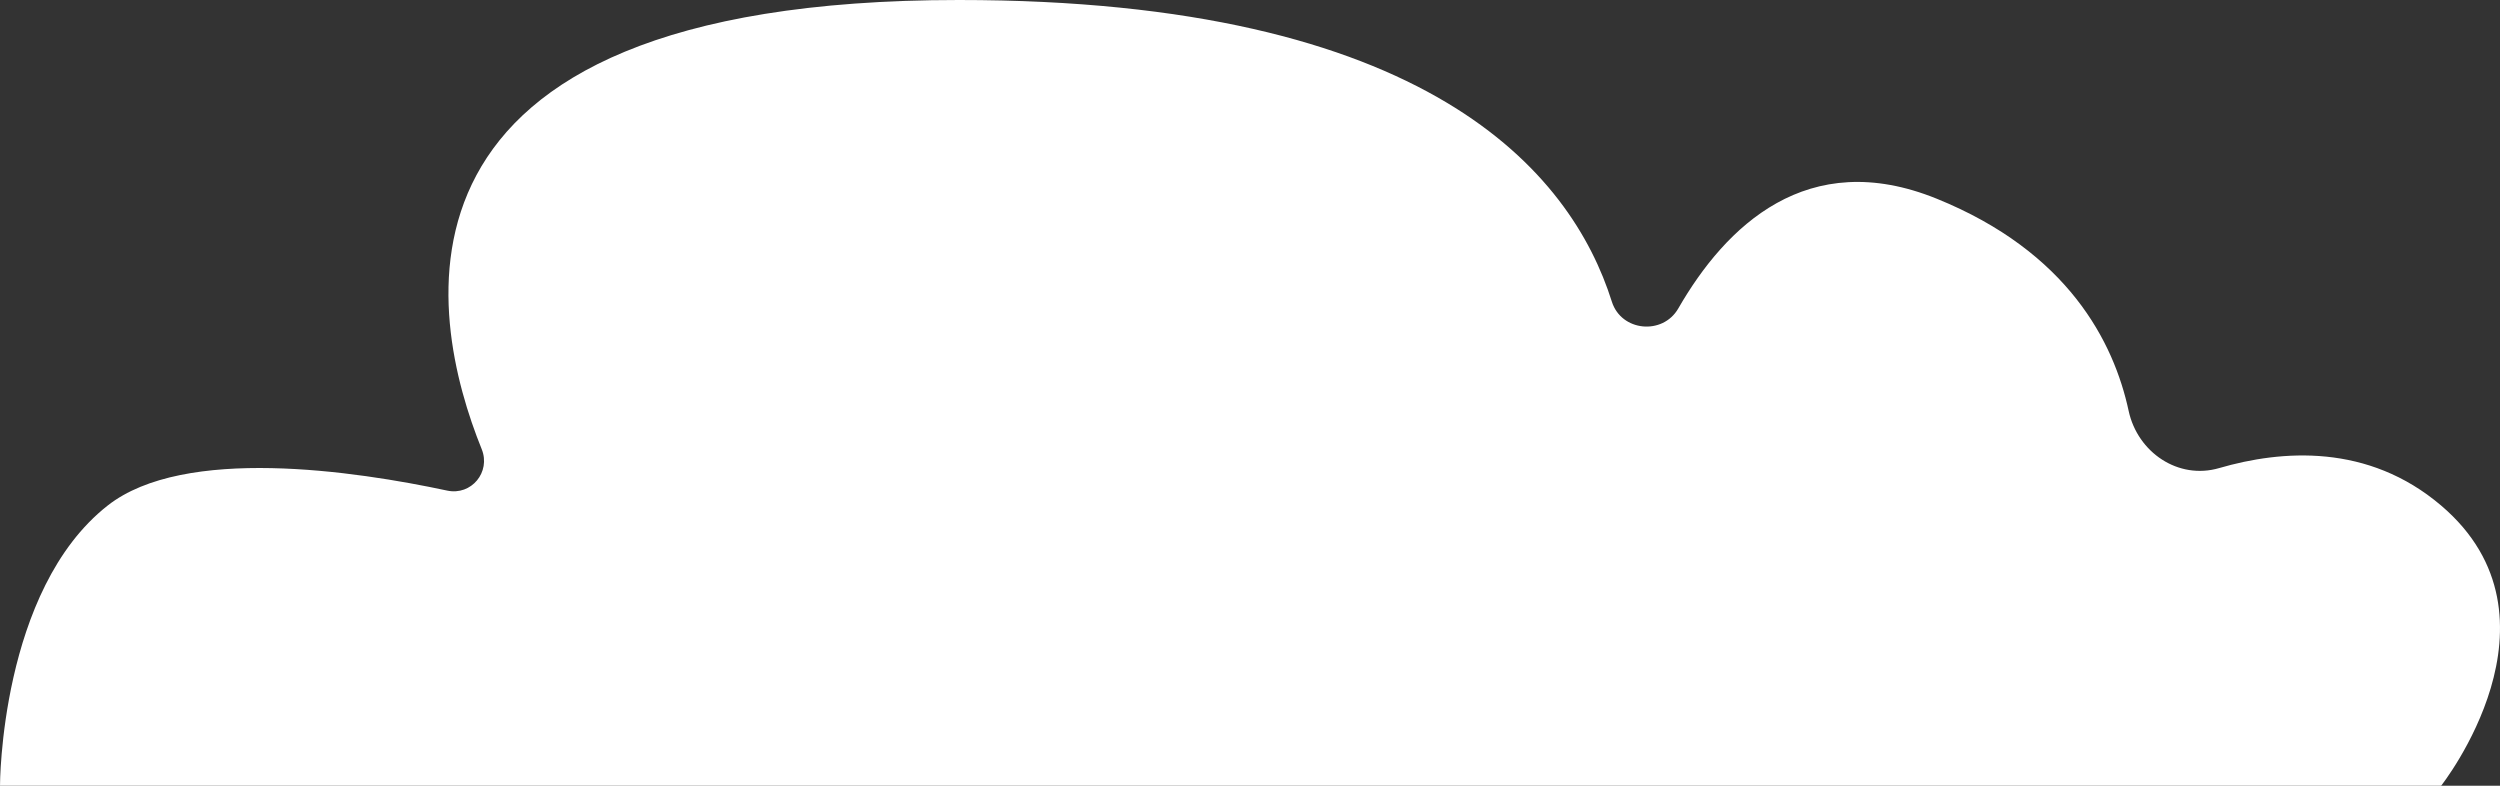
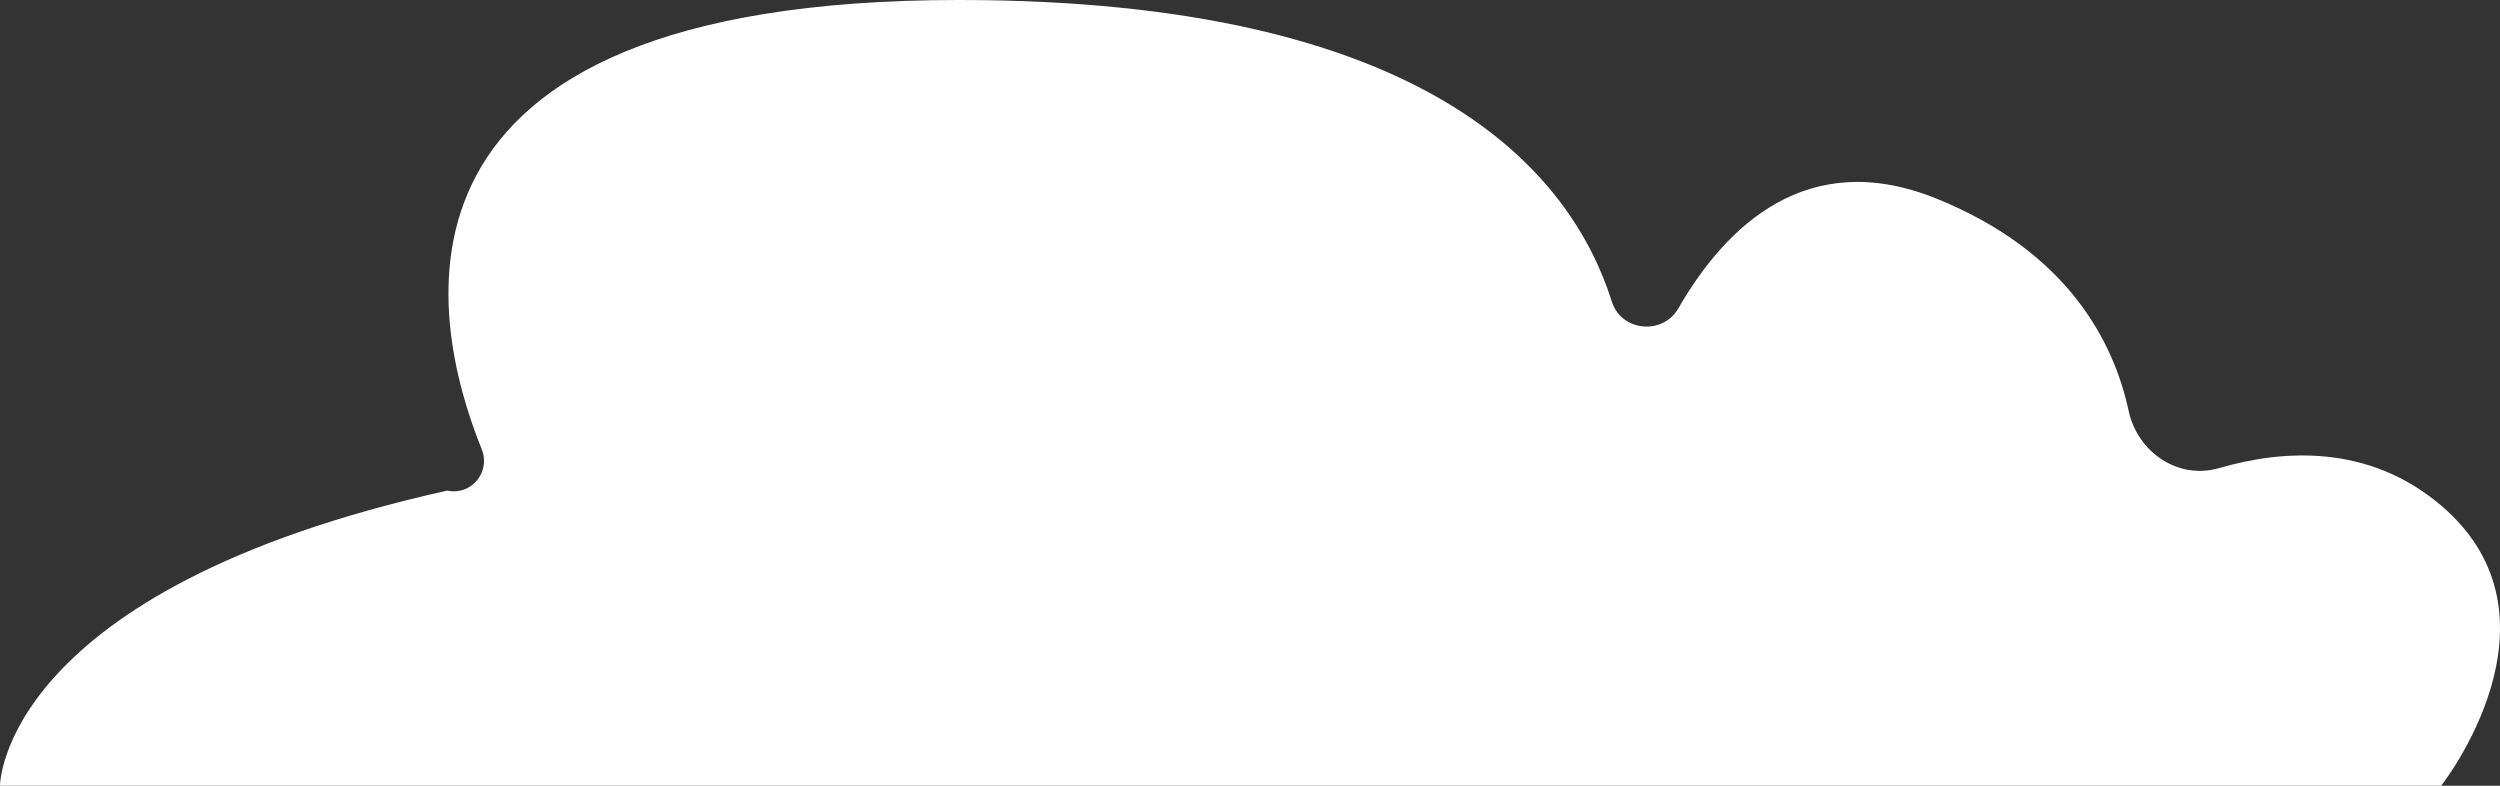
<svg xmlns="http://www.w3.org/2000/svg" class="Hero__TopCloud-sc-7xwa8j-5 cmaNkv" width="420" height="132" viewBox="0 0 420 132" fill="none">
  <rect x="0" y="0" width="420" height="132" fill="#333333" stroke="none" />
-   <path d="M0 132H410.114C410.114 132 432.357 103.865 410.114 84.933C397.843 74.482 383.348 75.569 372.82 78.638C365.961 80.642 359.123 76.013 357.612 69.027C355.121 57.462 347.437 42.325 325.356 33.377C303.636 24.578 289.896 38.014 281.951 51.823C279.332 56.368 272.375 55.683 270.794 50.687C263.914 28.89 239.921 0 161.09 0C60.822 0 71.964 53.298 80.926 75.456C82.486 79.302 79.19 83.289 75.133 82.421C59.664 79.111 30.958 74.828 18.086 84.933C0 99.13 0 132 0 132Z" fill="white" />
+   <path d="M0 132H410.114C410.114 132 432.357 103.865 410.114 84.933C397.843 74.482 383.348 75.569 372.82 78.638C365.961 80.642 359.123 76.013 357.612 69.027C355.121 57.462 347.437 42.325 325.356 33.377C303.636 24.578 289.896 38.014 281.951 51.823C279.332 56.368 272.375 55.683 270.794 50.687C263.914 28.89 239.921 0 161.09 0C60.822 0 71.964 53.298 80.926 75.456C82.486 79.302 79.19 83.289 75.133 82.421C0 99.13 0 132 0 132Z" fill="white" />
</svg>